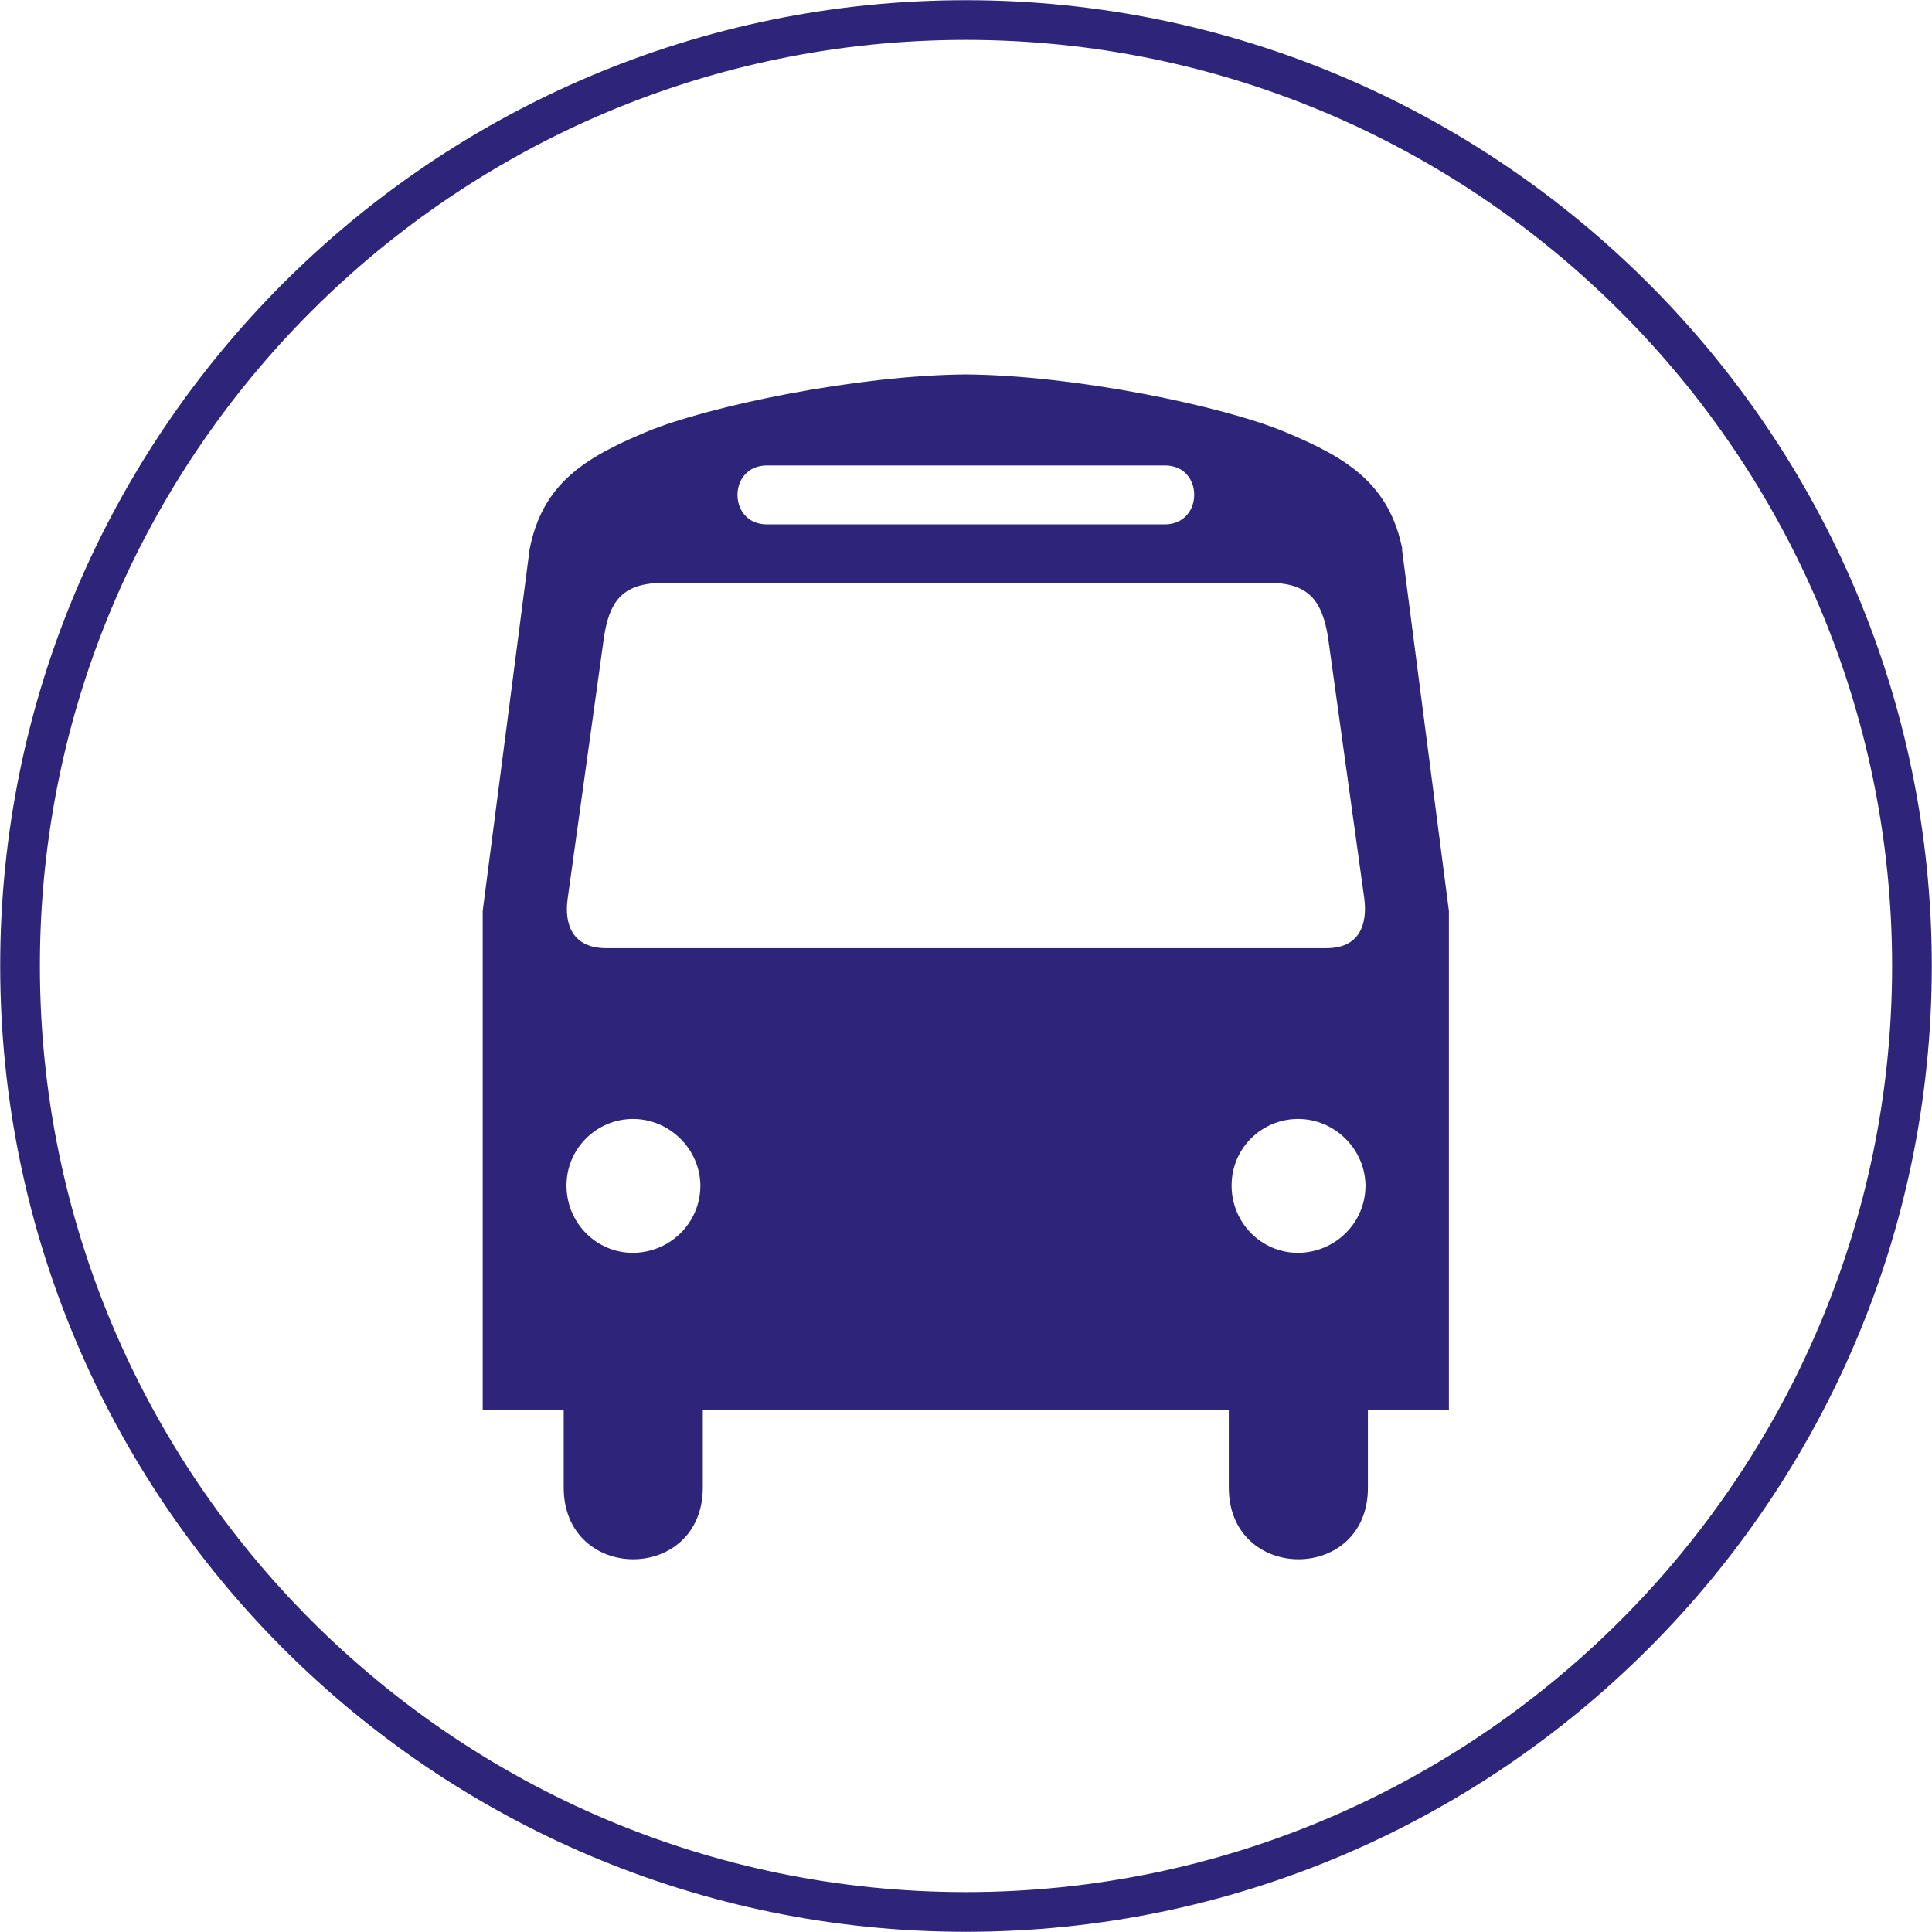
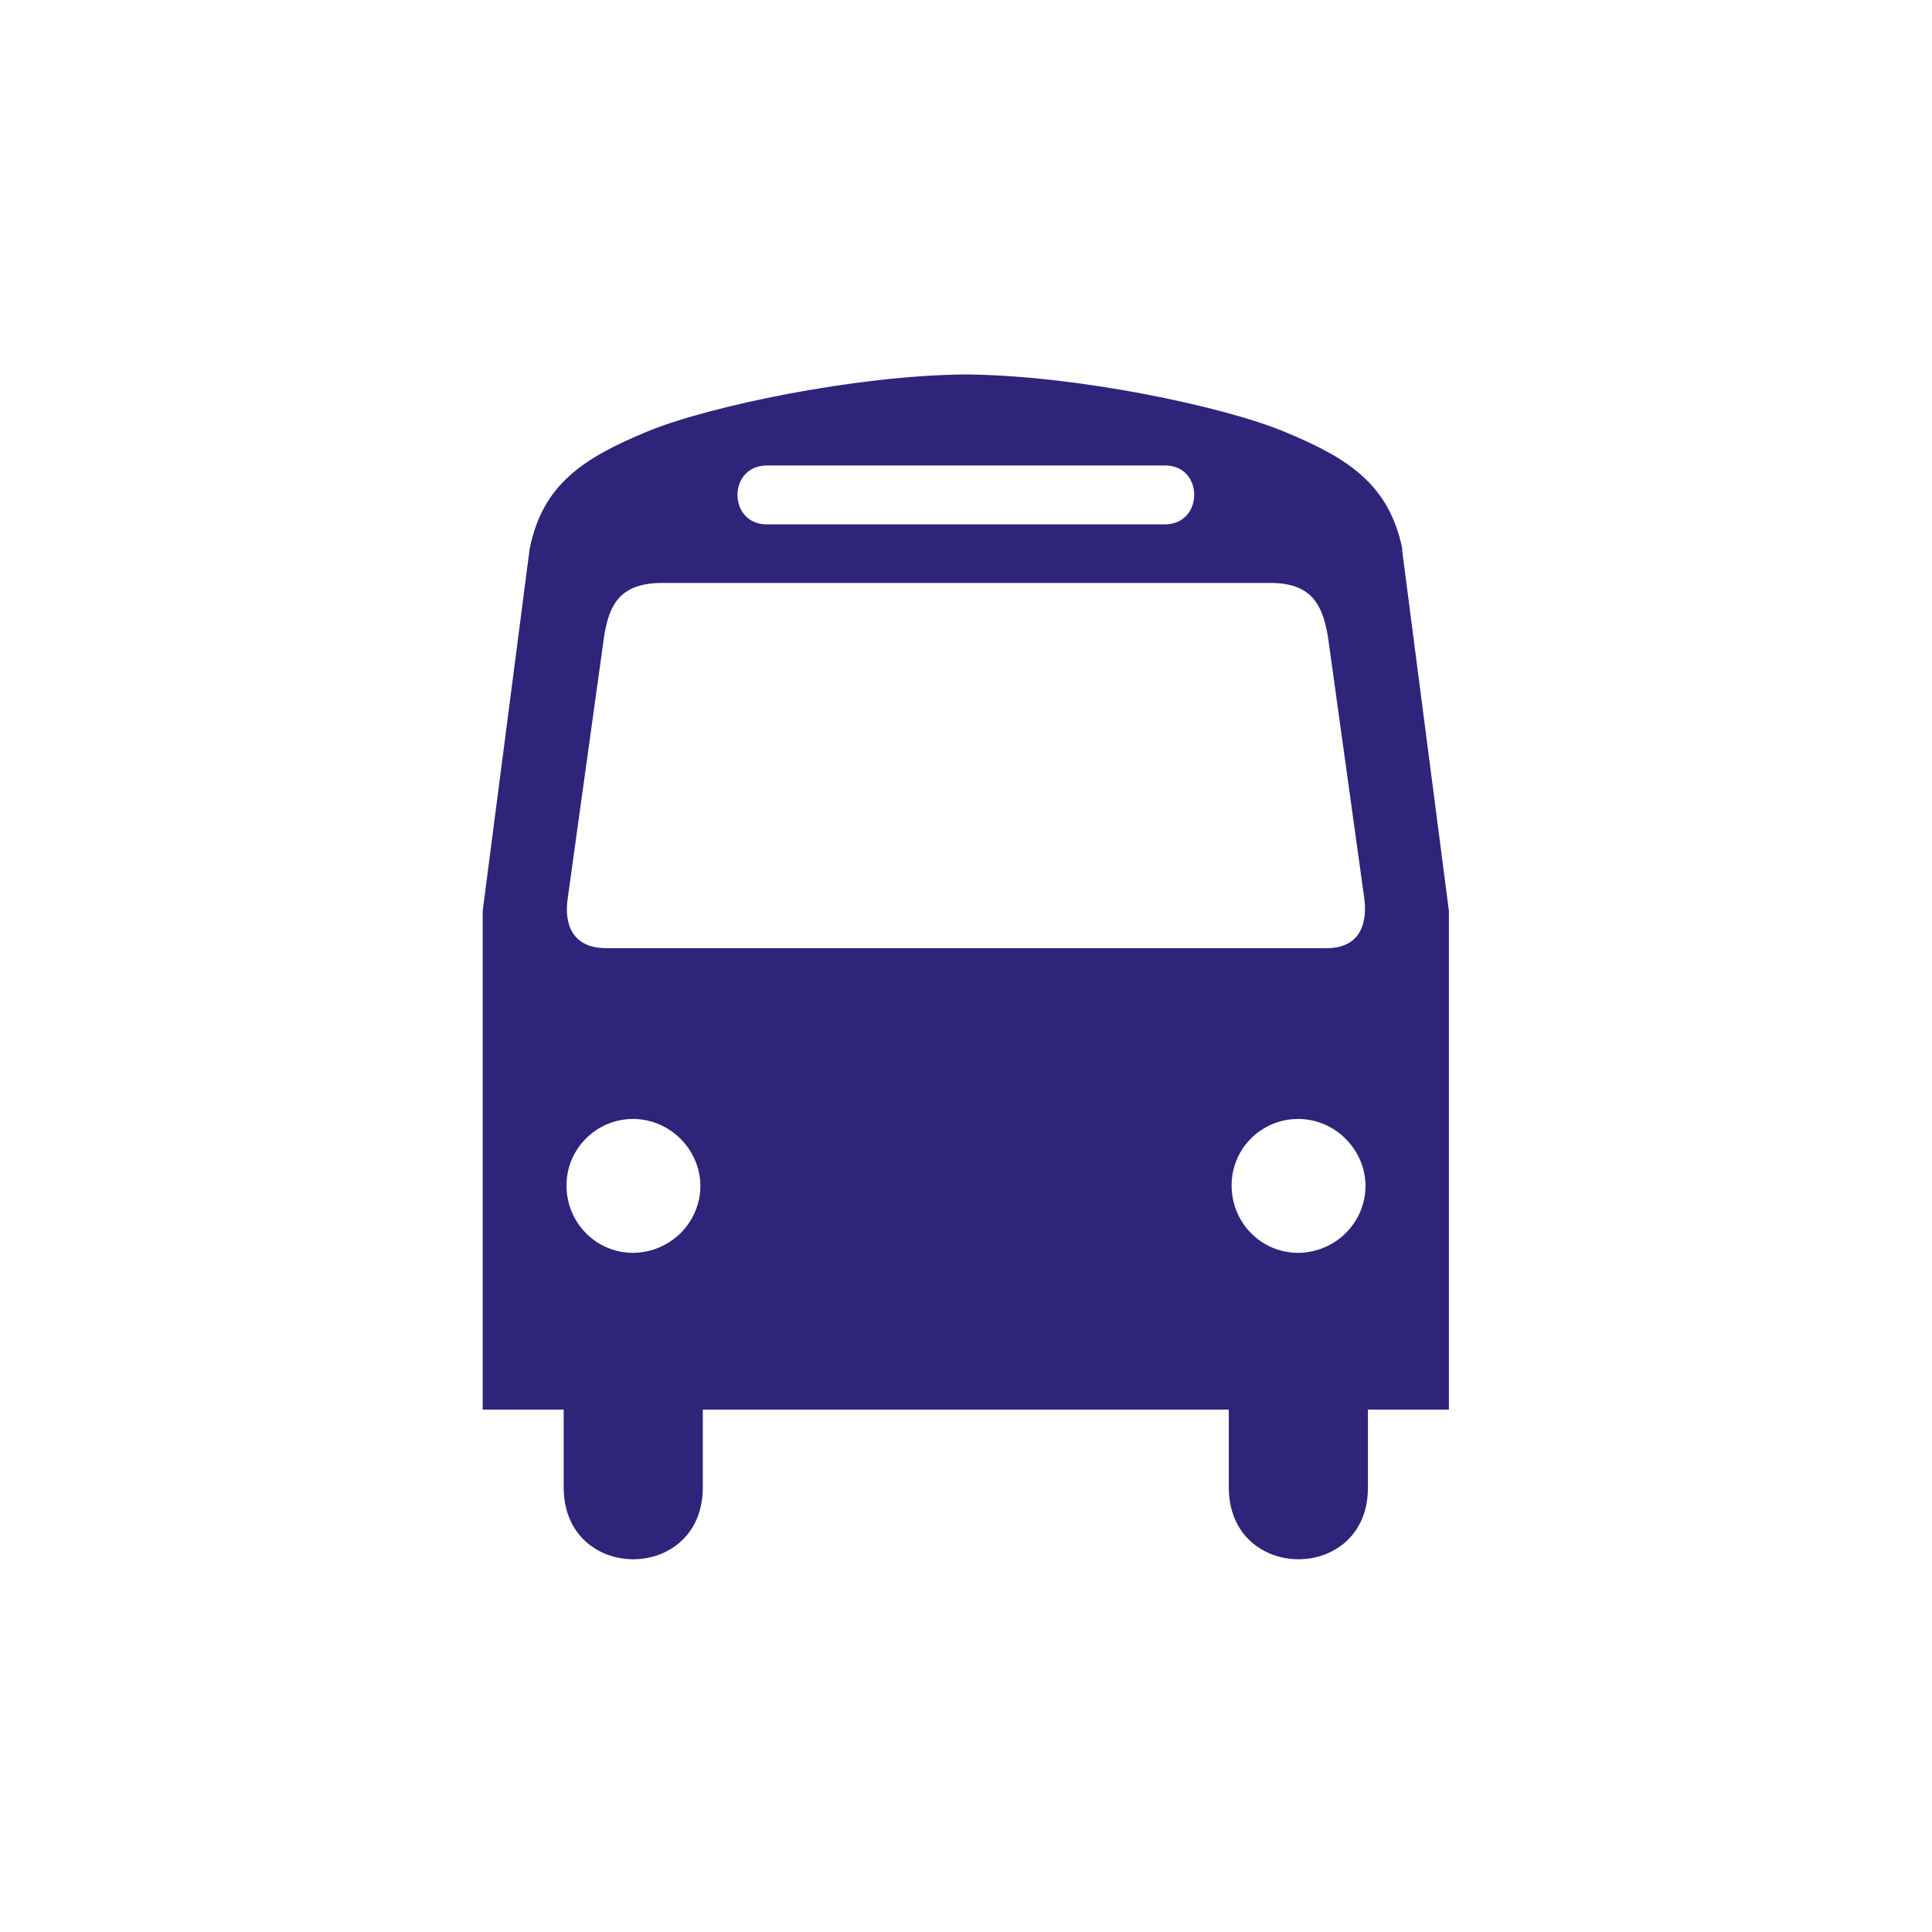
<svg xmlns="http://www.w3.org/2000/svg" id="a" viewBox="0 0 48.19 48.19">
  <defs>
    <style>.b{fill:none;stroke:#2e247a;stroke-miterlimit:10;stroke-width:.99px;}.c{fill:#2e247a;}</style>
  </defs>
-   <path class="b" d="M47.69,24.09c0,13.01-10.59,23.6-23.6,23.6S.5,37.11,.5,24.09,11.08,.5,24.09,.5s23.6,10.59,23.6,23.6Z" />
  <path class="c" d="M32.38,31.25c-.92,0-1.66-.75-1.66-1.68s.75-1.66,1.66-1.66,1.67,.75,1.68,1.66c0,.93-.75,1.67-1.68,1.68m-8.41-7.6H15.12c-.86,0-1.05-.62-.96-1.24l.91-6.55c.13-.79,.4-1.31,1.43-1.32h15.18c1.03,0,1.3,.53,1.44,1.32l.91,6.55c.08,.62-.1,1.25-.96,1.24h-9.1Zm-8.18,7.6c-.92,0-1.66-.75-1.66-1.68,0-.92,.75-1.66,1.66-1.66s1.67,.75,1.68,1.66c0,.93-.75,1.67-1.68,1.68m3.34-19.64h9.93c.97,0,.97,1.46,0,1.47h-9.93c-.98,0-.98-1.47,0-1.47m15.85,2.09c-.33-1.63-1.37-2.28-2.94-2.93-1.53-.64-5.22-1.41-7.95-1.43-2.73,.02-6.42,.79-7.96,1.43-1.56,.65-2.6,1.3-2.92,2.93l-1.17,9.02v12.44h2.02v1.94c0,2.39,3.47,2.39,3.47,0v-1.94h13.12v1.94c0,2.39,3.48,2.39,3.47,0v-1.94h2.02v-12.44l-1.17-9.02Z" />
  <script />
</svg>